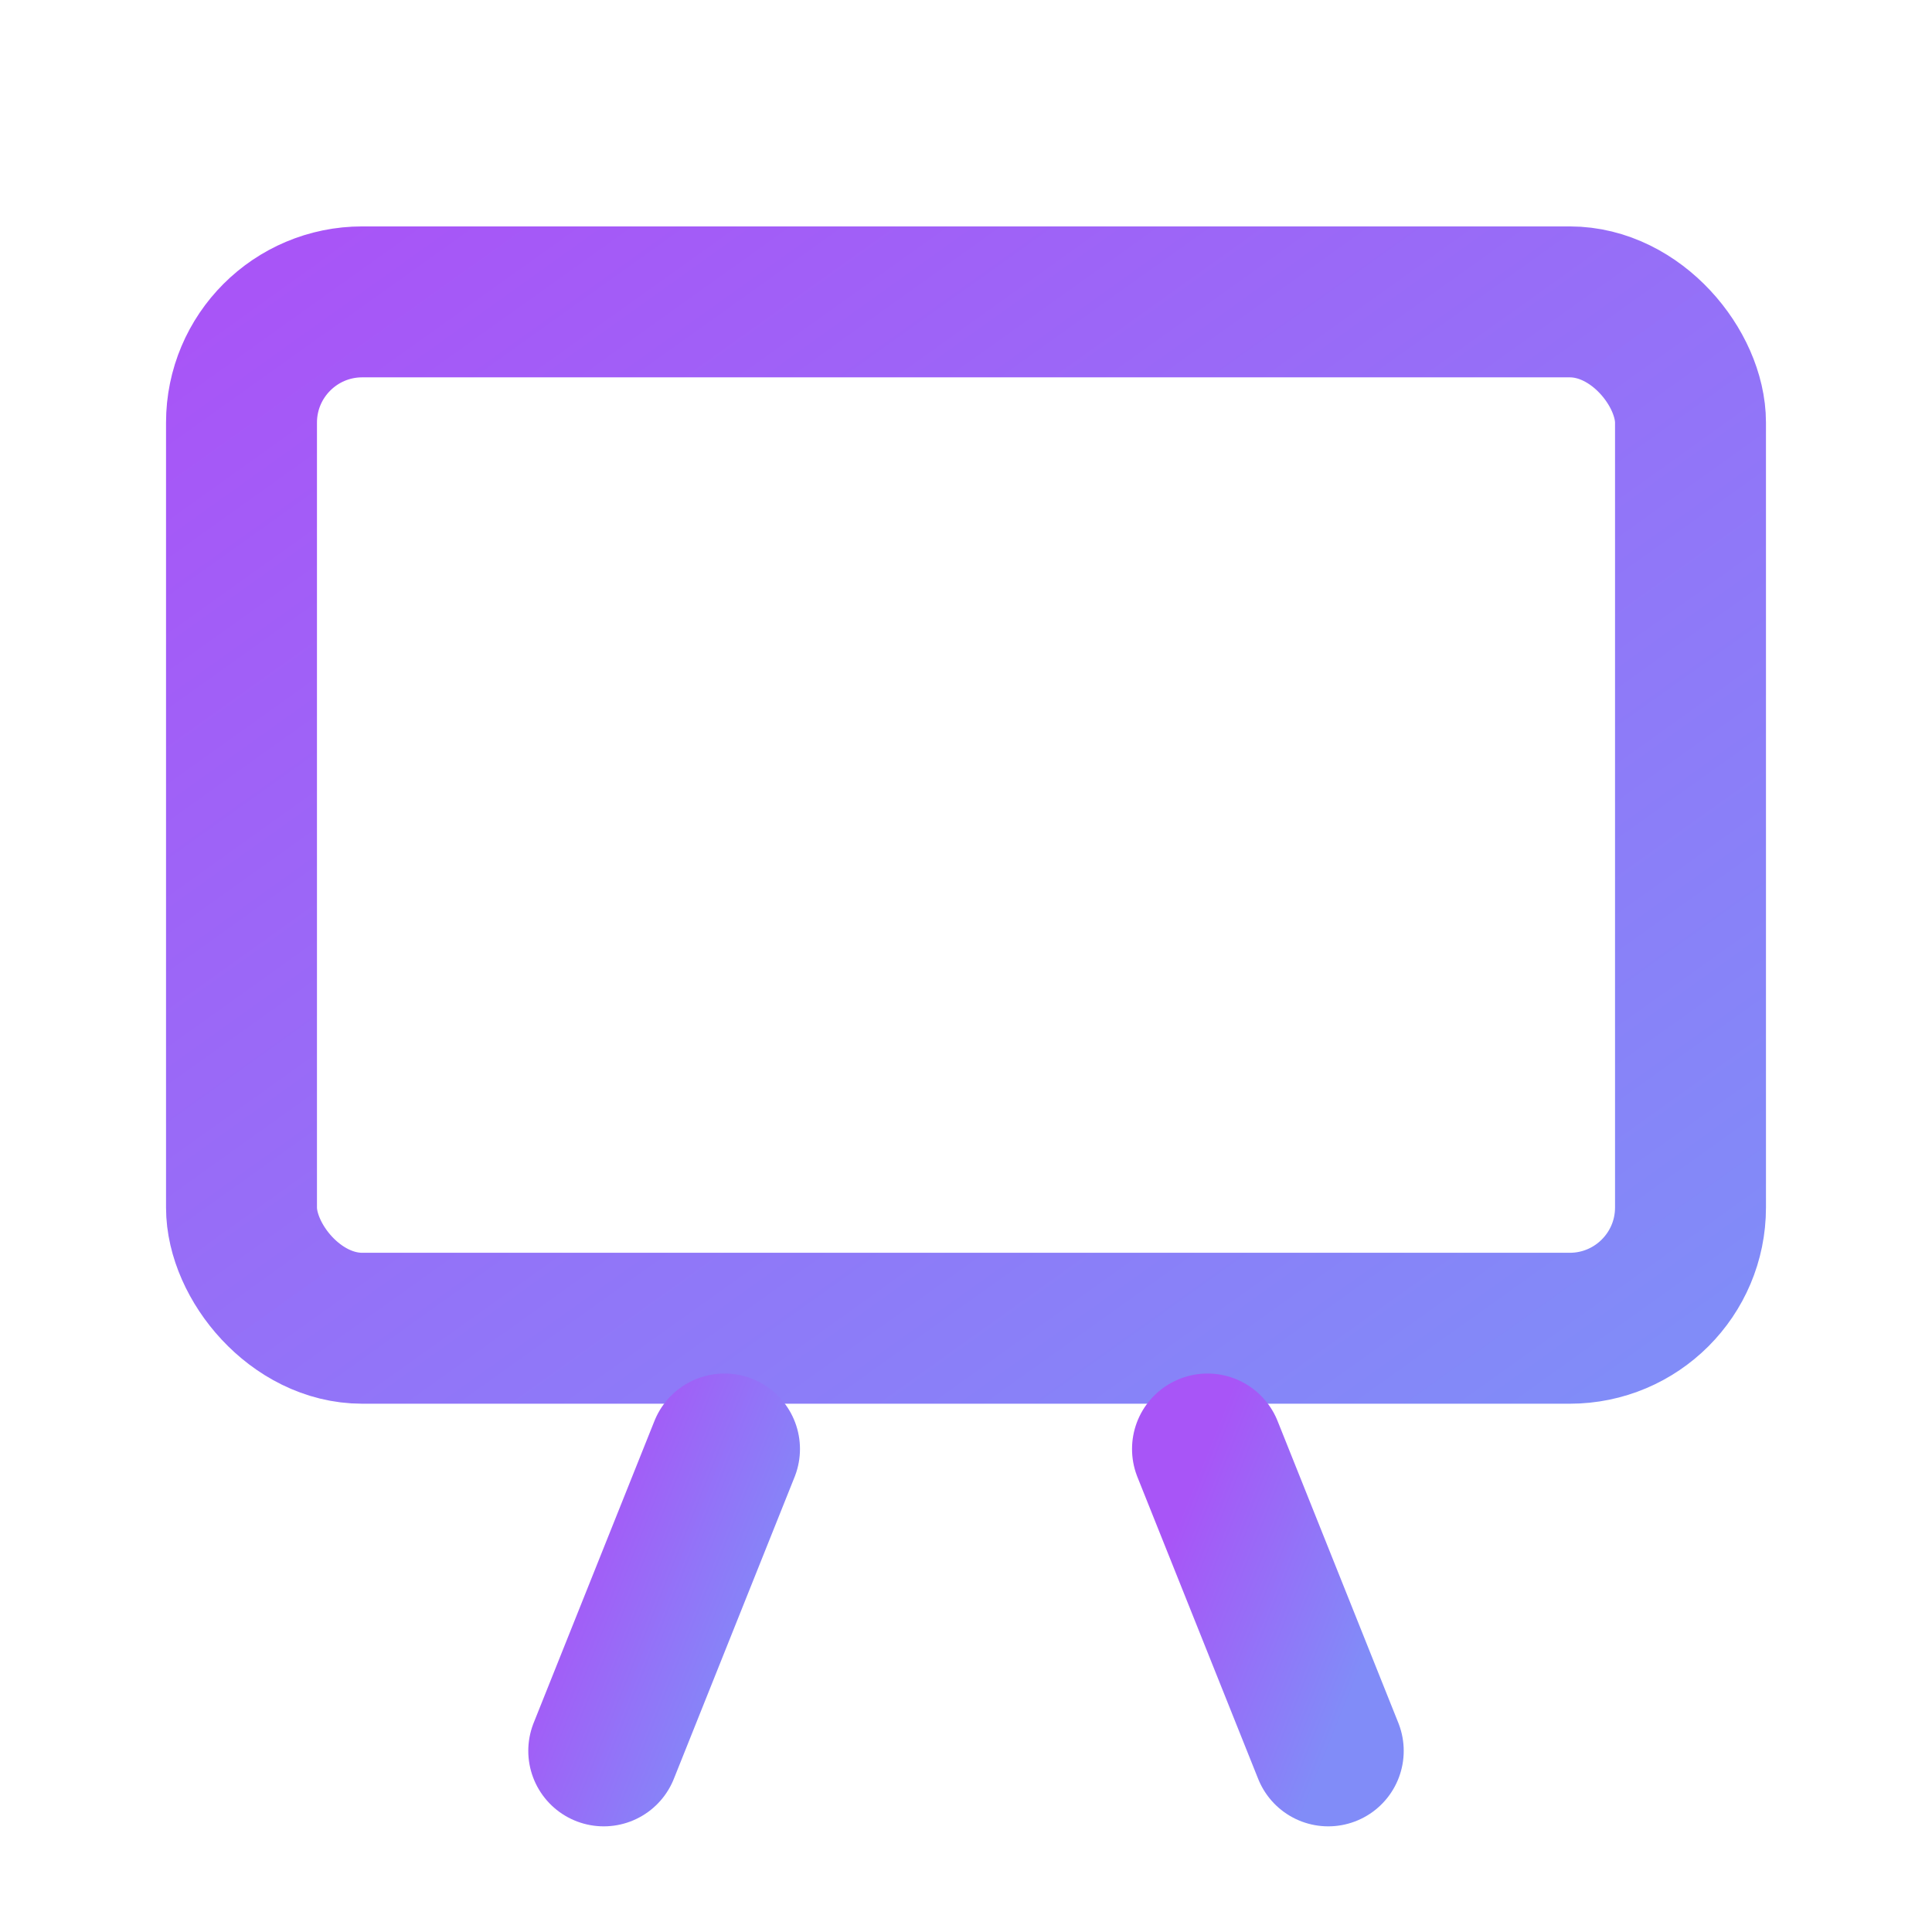
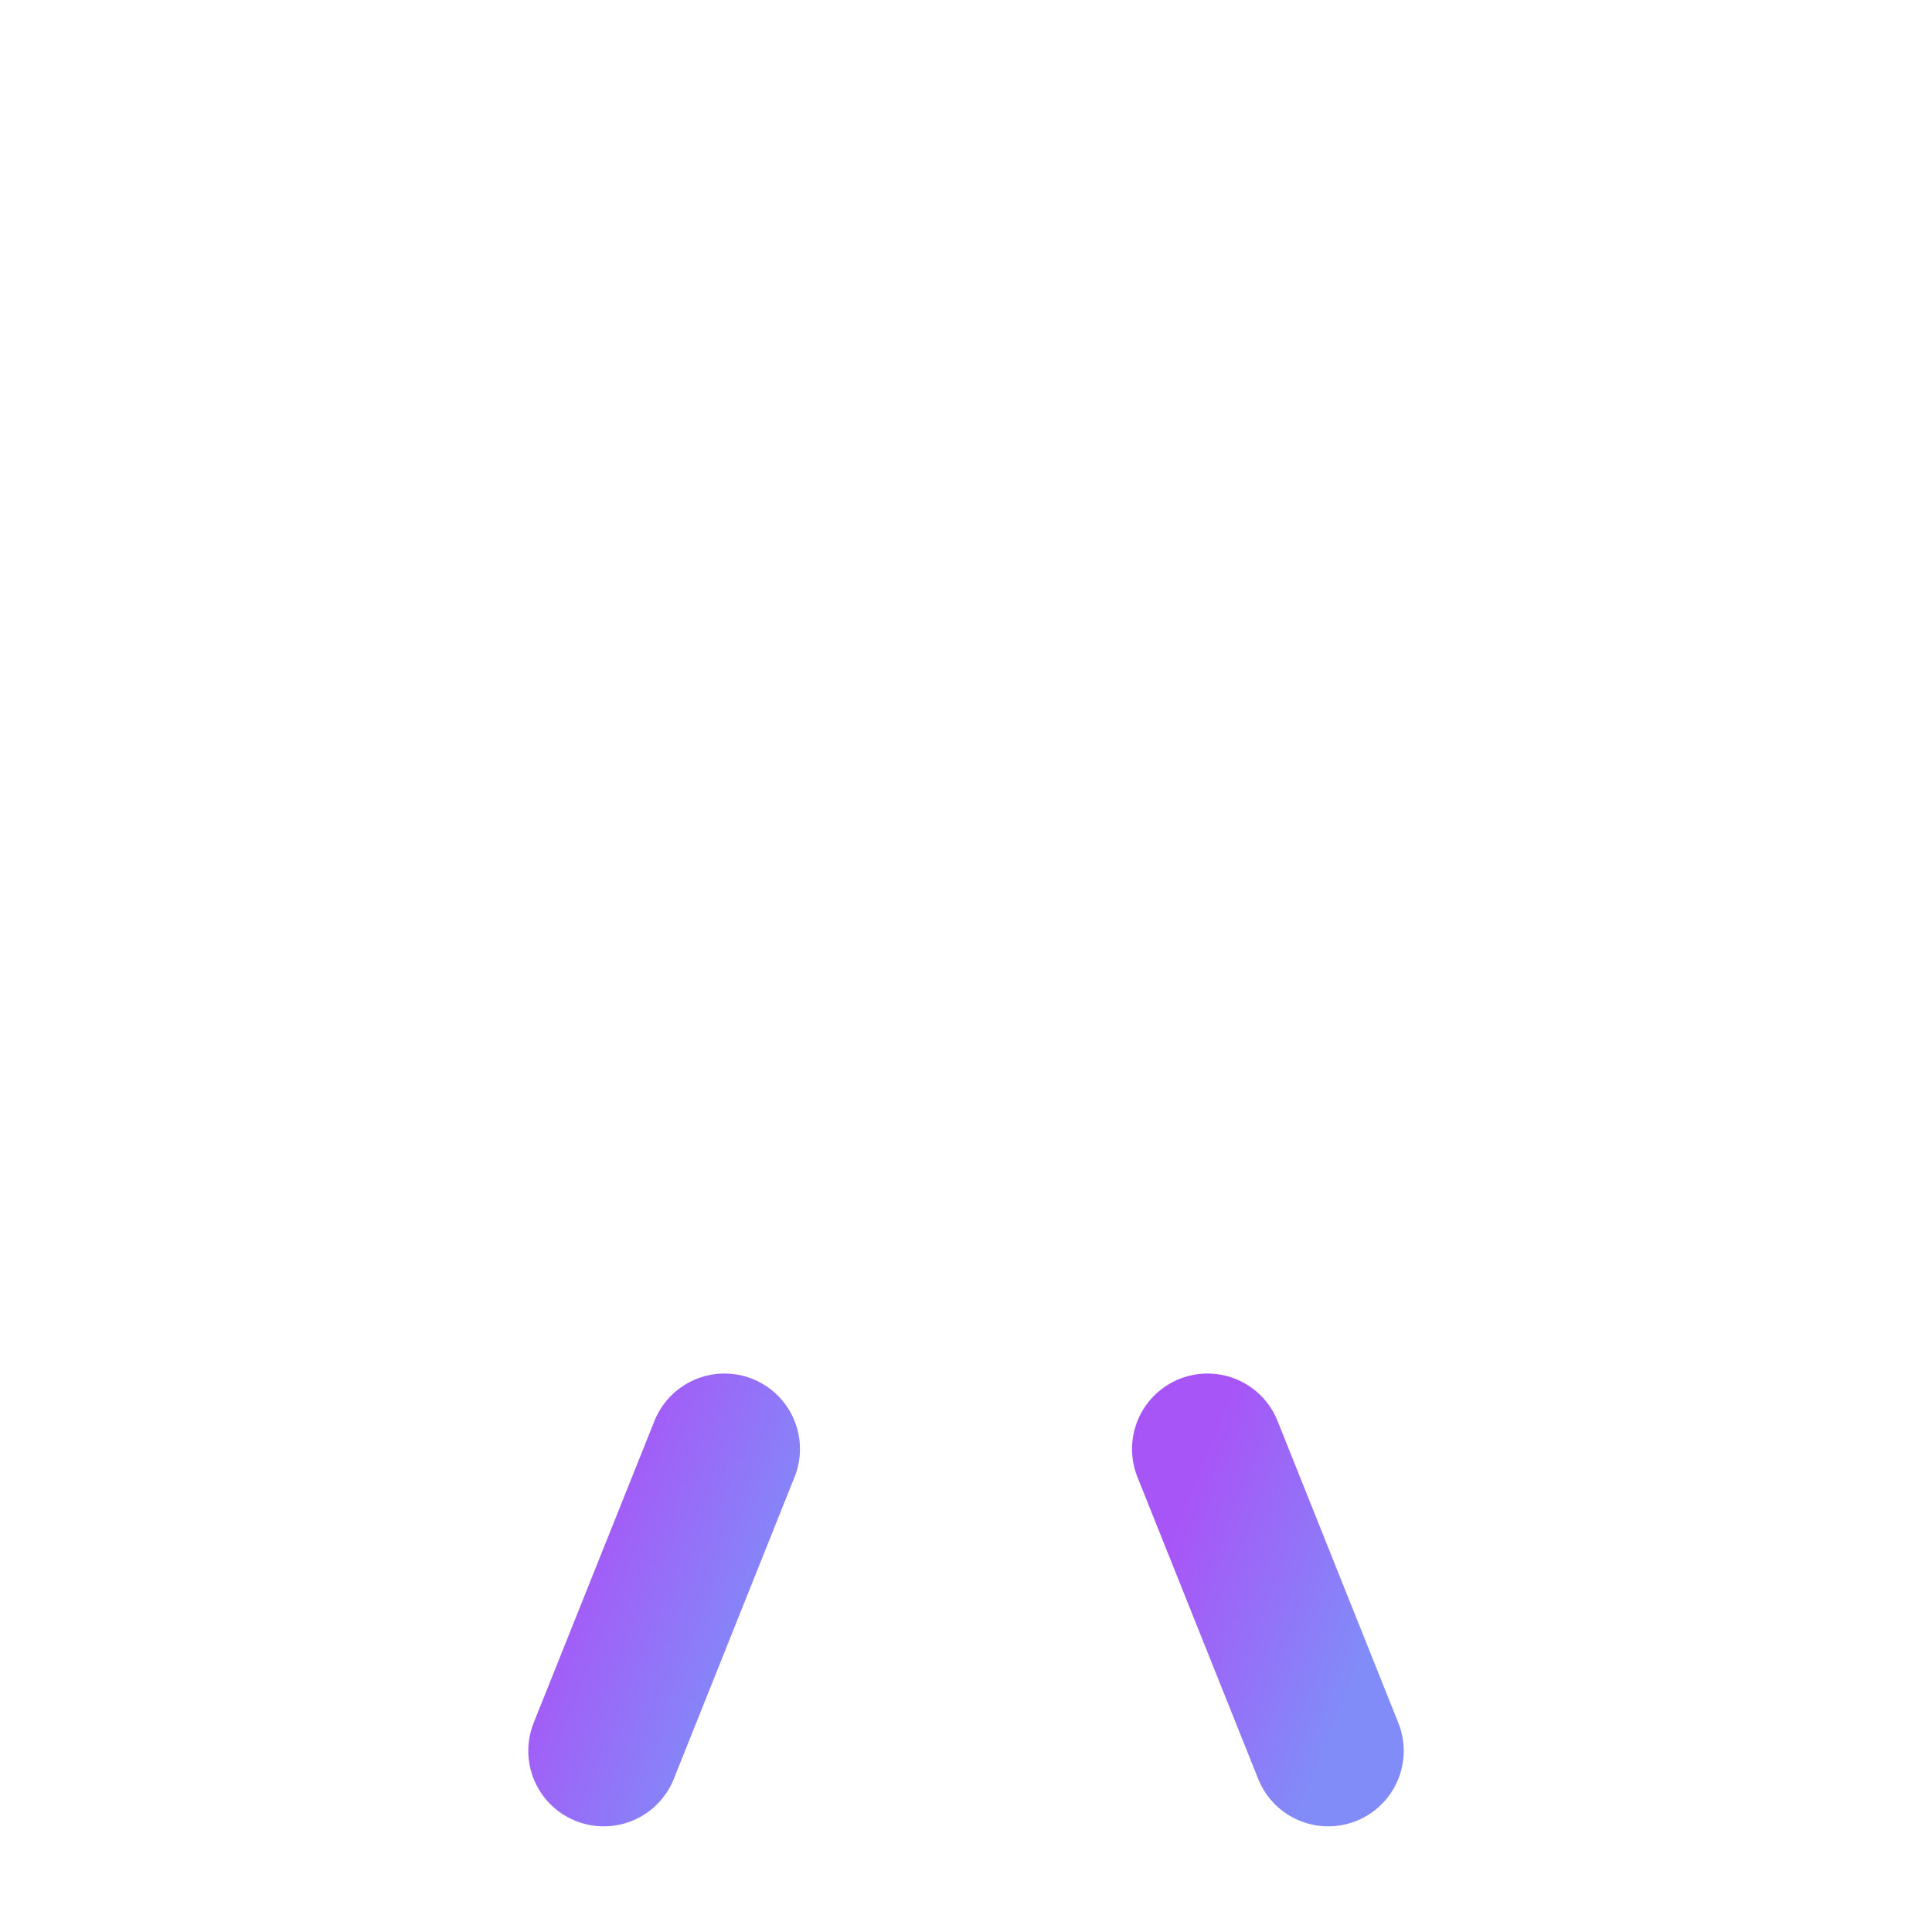
<svg xmlns="http://www.w3.org/2000/svg" width="32" height="32" viewBox="0 0 32 32" fill="none">
  <defs>
    <linearGradient id="slideGrad" x1="0%" y1="0%" x2="100%" y2="100%">
      <stop offset="0%" style="stop-color:#a855f7" />
      <stop offset="100%" style="stop-color:#818cf8" />
    </linearGradient>
  </defs>
-   <rect x="4" y="5" width="24" height="17" rx="2" stroke="url(#slideGrad)" stroke-width="2.5" fill="none" />
-   <line x1="8" y1="11" x2="20" y2="11" stroke="url(#slideGrad)" stroke-width="2" stroke-linecap="round" opacity="0.9" />
-   <line x1="8" y1="16" x2="24" y2="16" stroke="url(#slideGrad)" stroke-width="2" stroke-linecap="round" opacity="0.9" />
  <path d="M12 24L10 29" stroke="url(#slideGrad)" stroke-width="2.5" stroke-linecap="round" />
  <path d="M20 24L22 29" stroke="url(#slideGrad)" stroke-width="2.5" stroke-linecap="round" />
</svg>